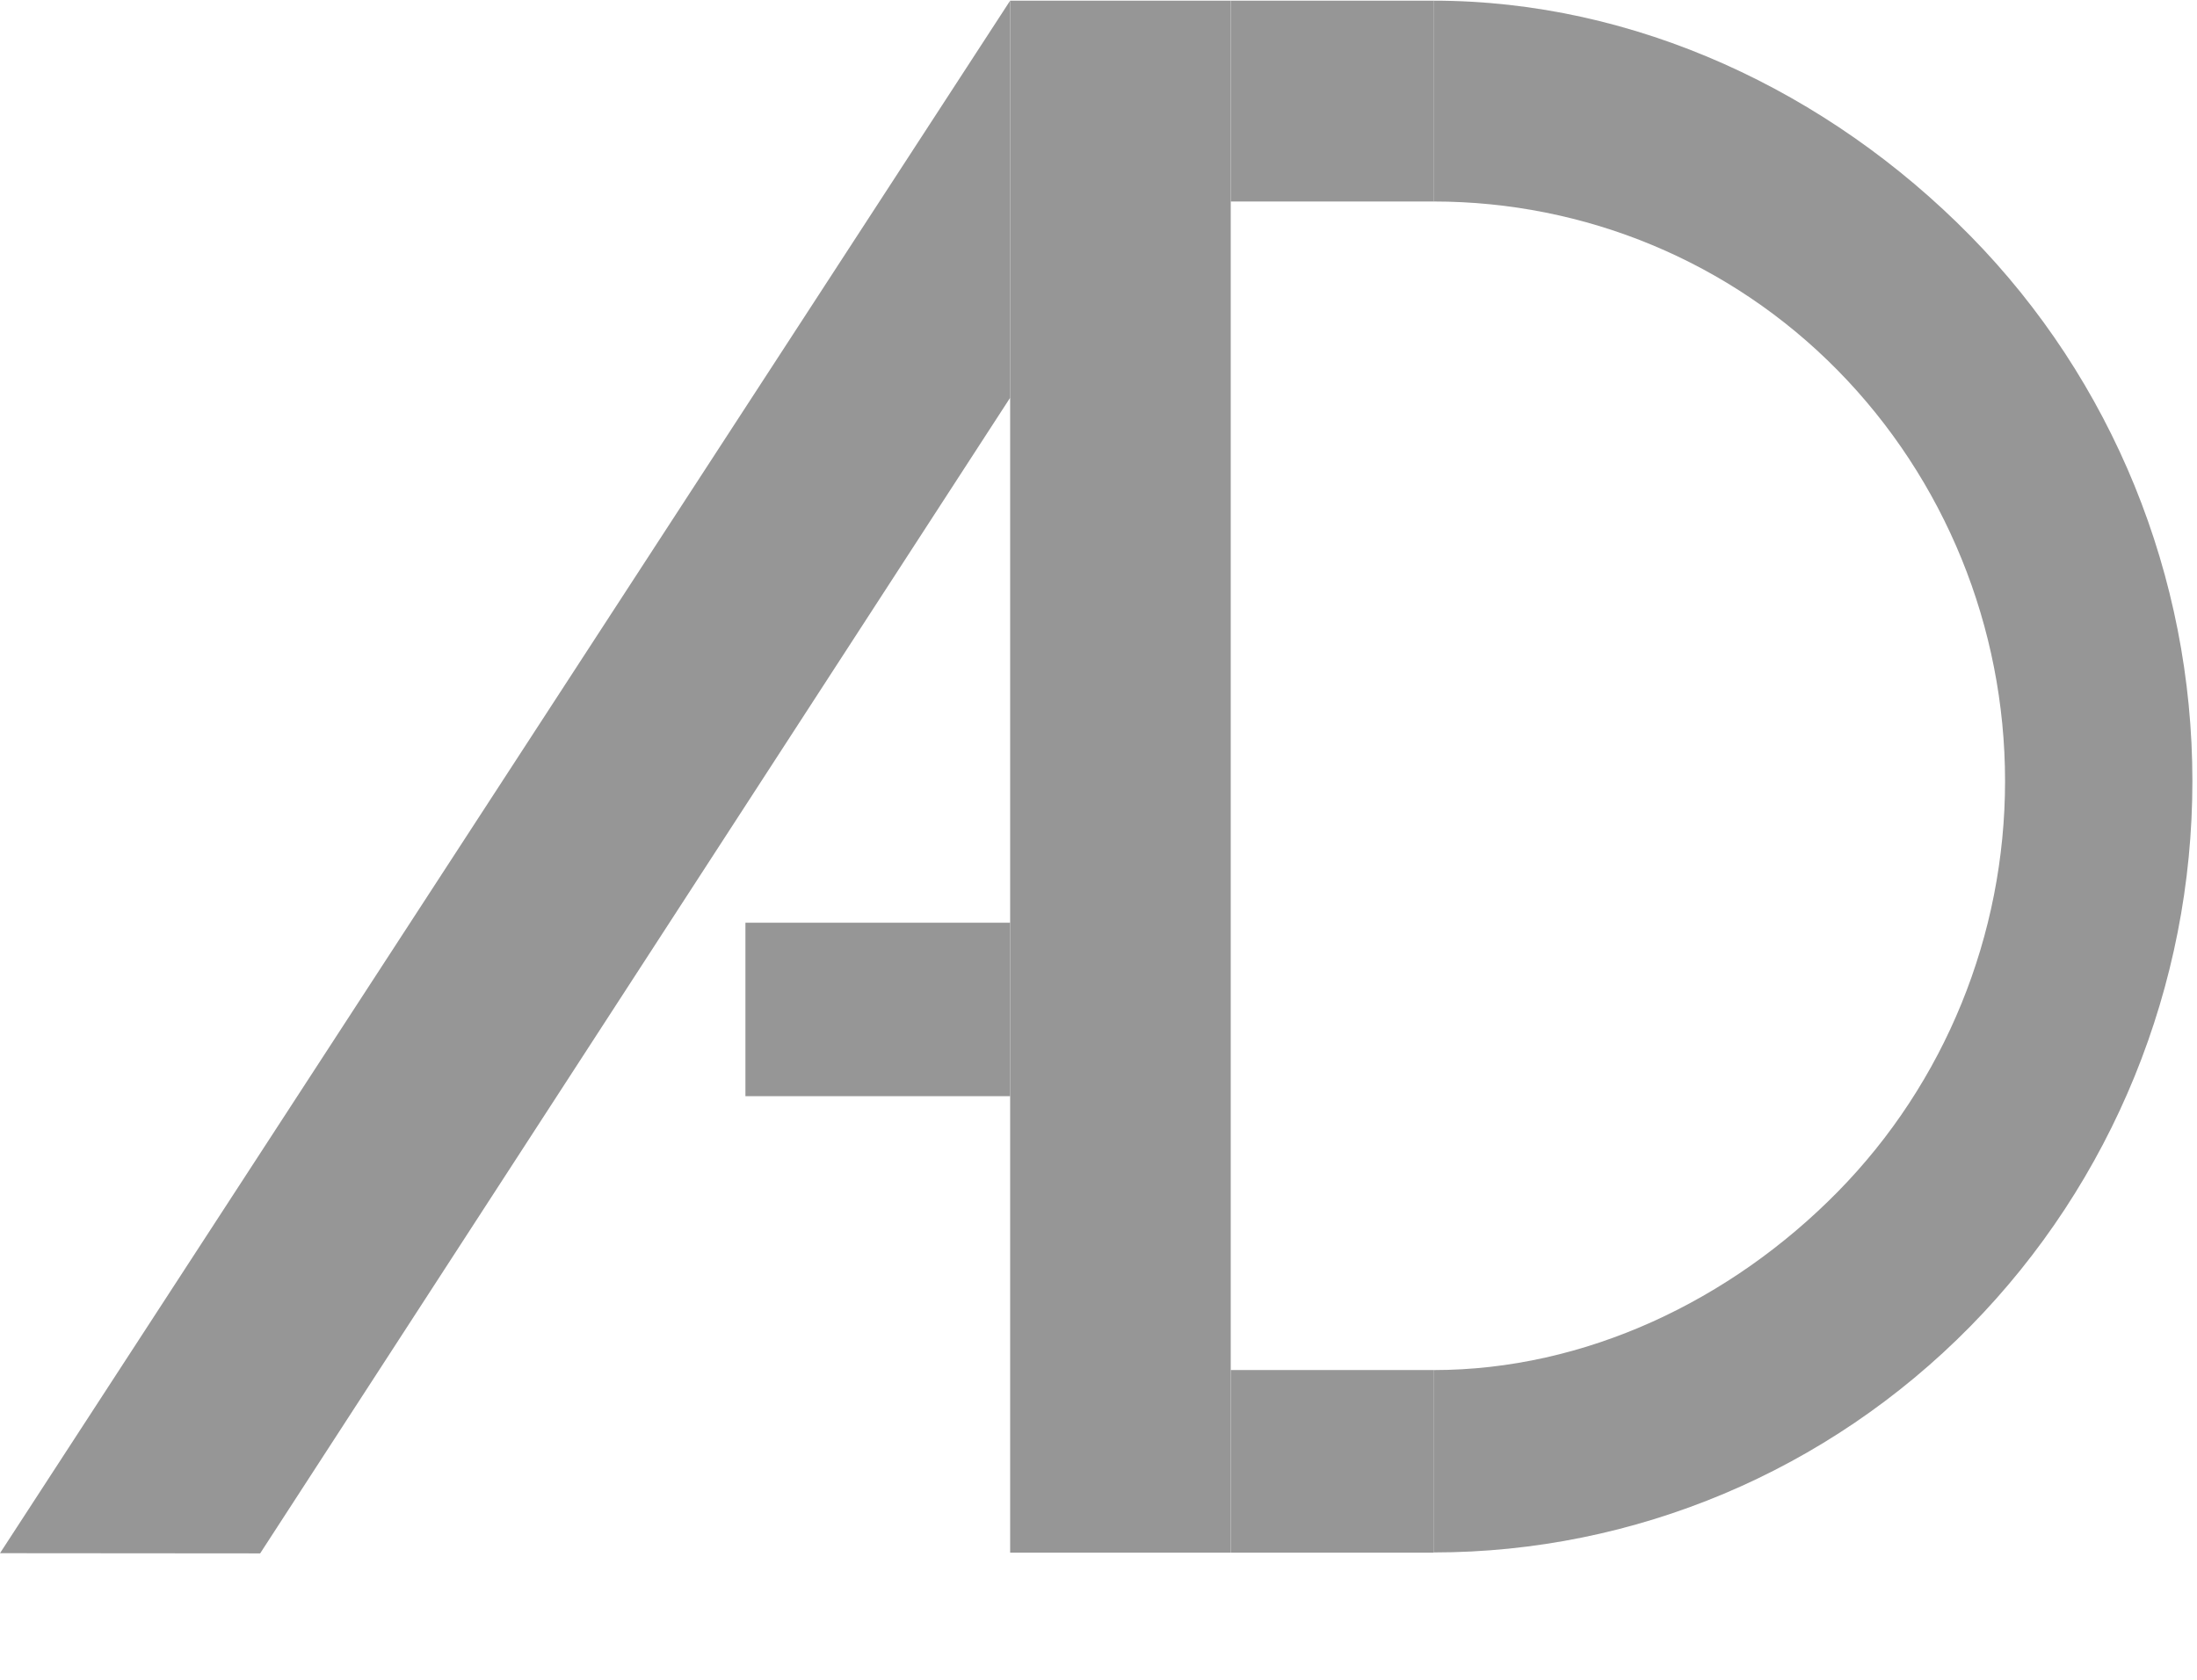
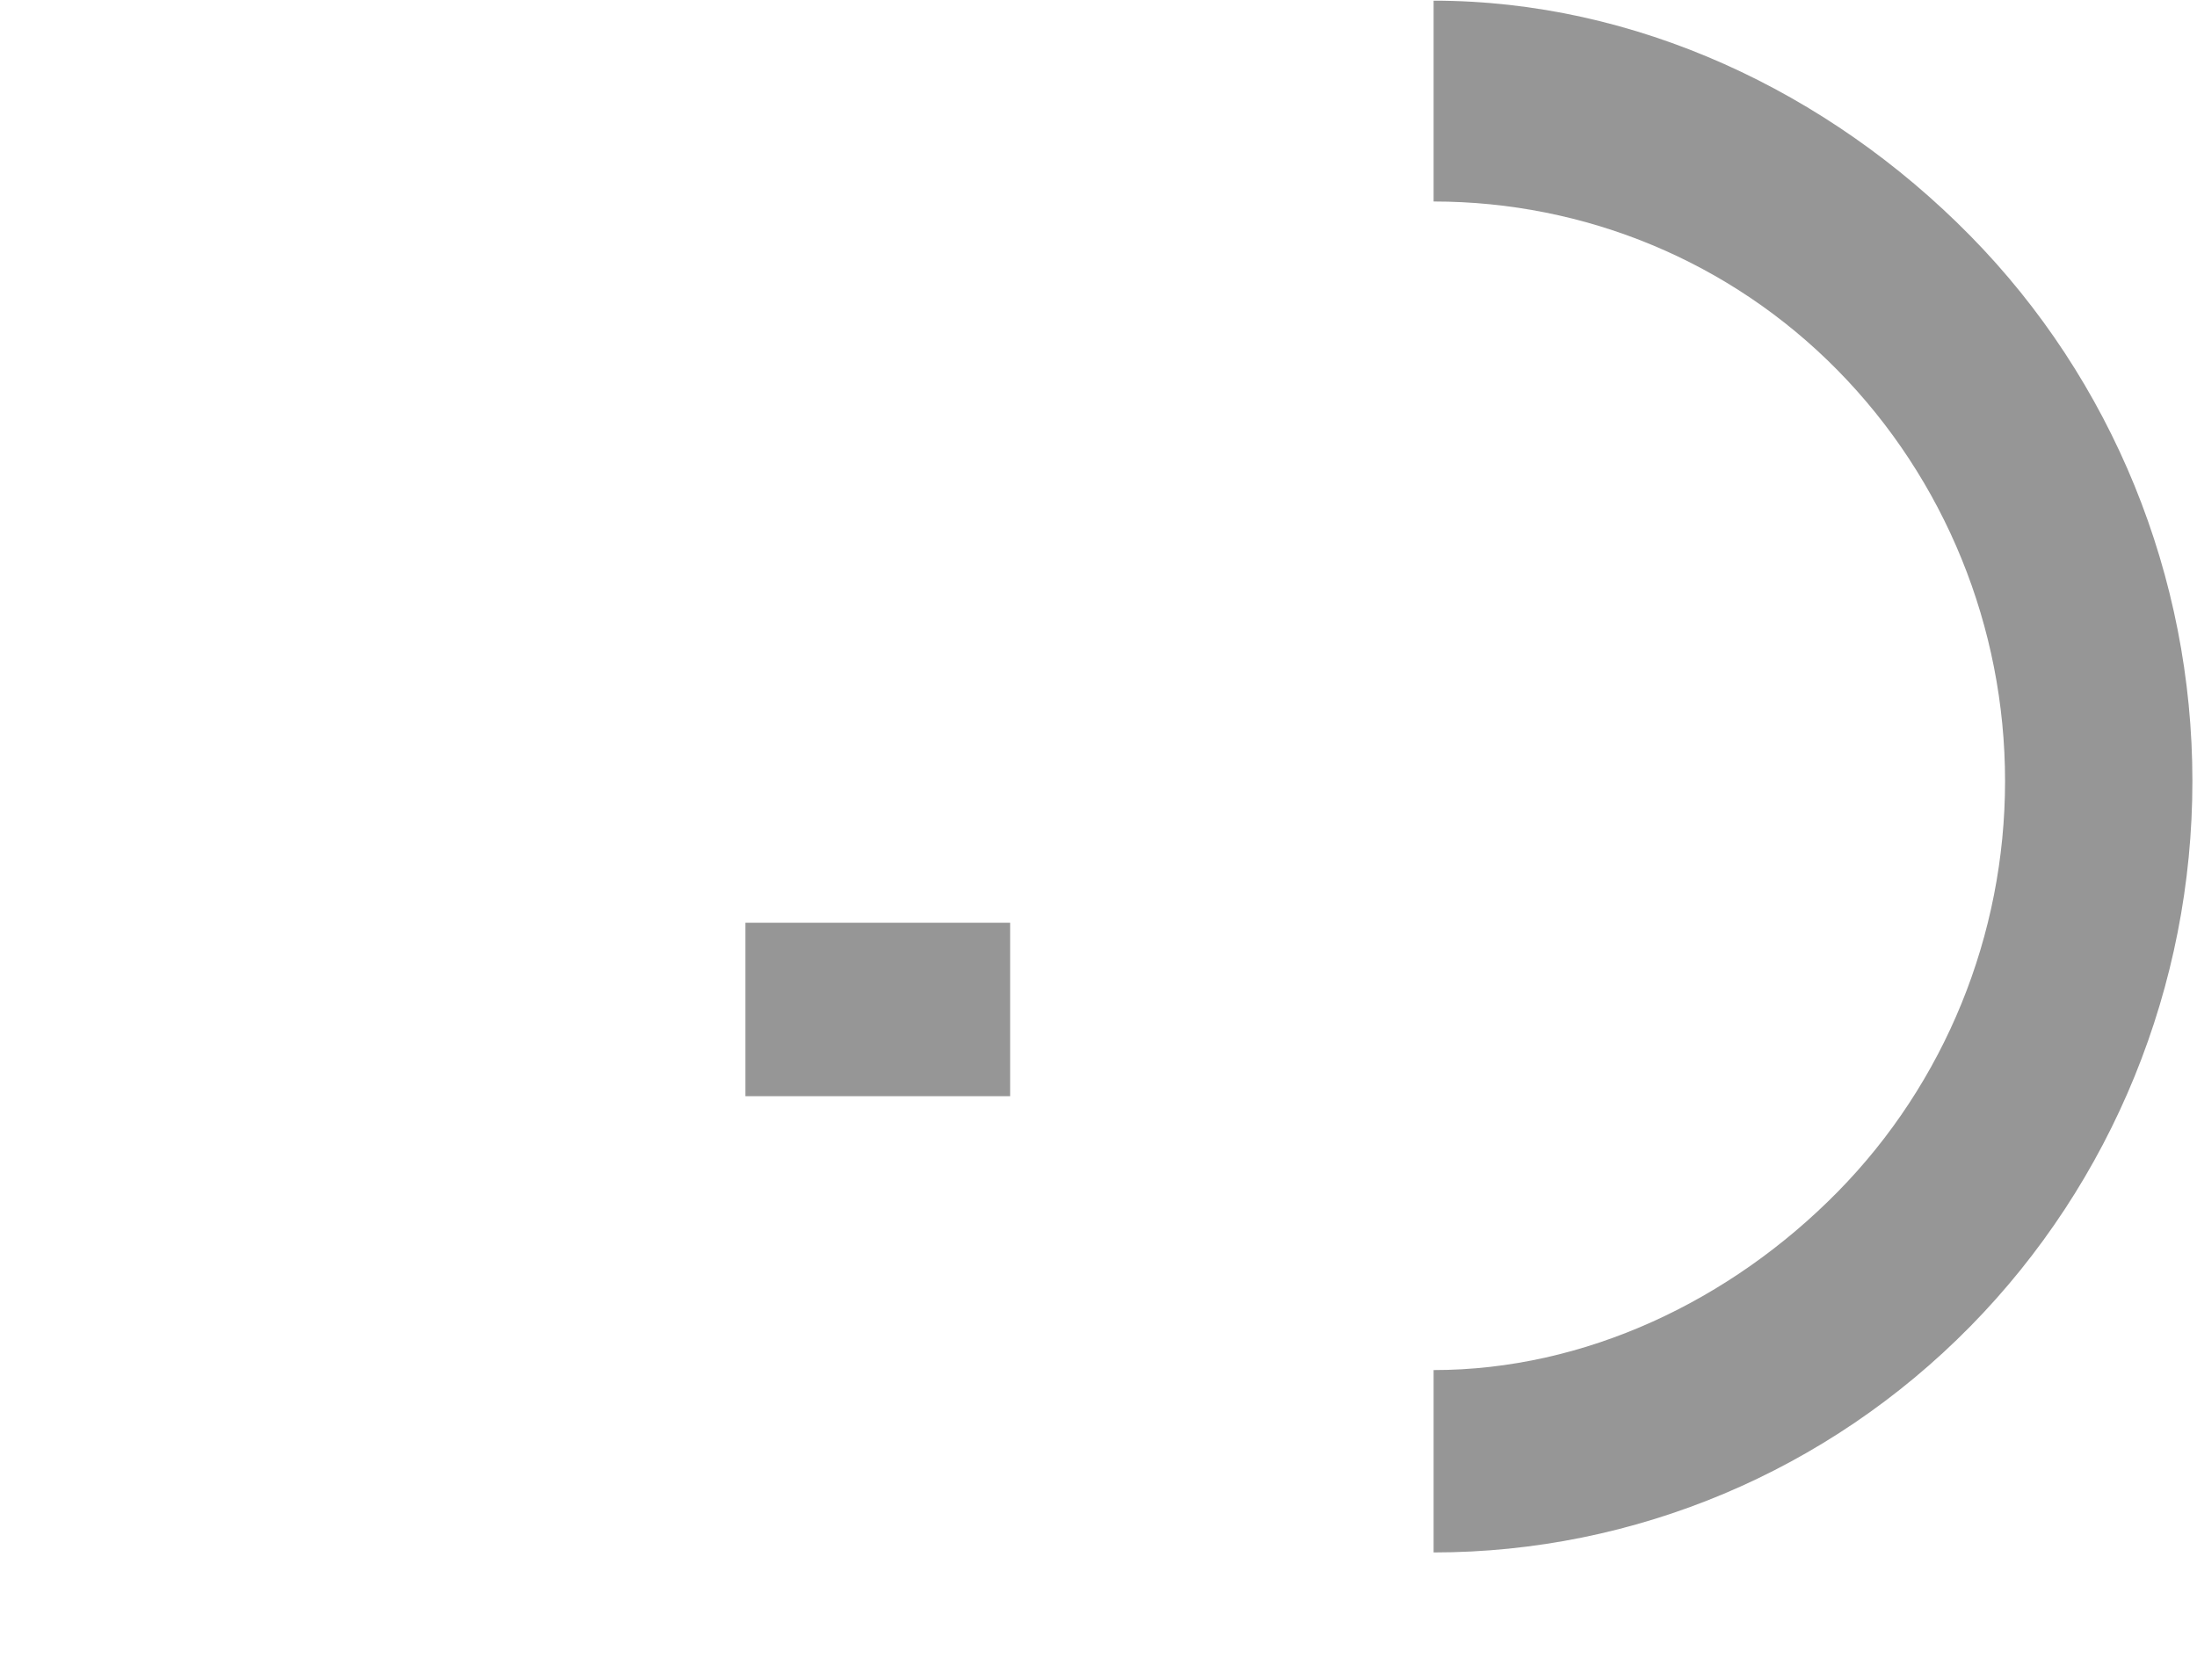
<svg xmlns="http://www.w3.org/2000/svg" width="85" height="65" viewBox="0 0 85 65" fill="none">
  <g clip-path="url(#clip0_244_9715)">
-     <path d="M39.081 0.026V15.392L10.065 60.109L0 60.101L39.081 0.026Z" fill="#969696" />
-     <path d="M39.082 0.026H47.616V60.08H39.082V0.026Z" fill="#969696" />
-     <path d="M55.469 0.026H47.617V7.797H55.469V0.026Z" fill="#969696" />
-     <path d="M55.469 53.014H47.617V60.08H55.469V53.014Z" fill="#969696" />
    <path d="M39.081 35.705H28.84V42.417H39.081V35.705Z" fill="#969696" />
    <path d="M55.465 60.072C63.251 60.072 70.718 56.927 76.224 51.33C81.729 45.732 84.822 38.14 84.822 30.224C84.822 22.308 81.729 14.716 76.224 9.119C70.718 3.521 63.251 0.026 55.465 0.026V7.797C61.328 7.797 66.952 10.115 71.098 14.33C75.244 18.546 77.574 24.263 77.574 30.224C77.574 36.186 75.244 41.903 71.098 46.119C66.952 50.334 61.328 53.015 55.465 53.015V60.072Z" fill="#969696" />
  </g>
  <defs>
    <clipPath id="clip0_244_9715">
      <rect width="85" height="65" fill="white" />
    </clipPath>
  </defs>
</svg>